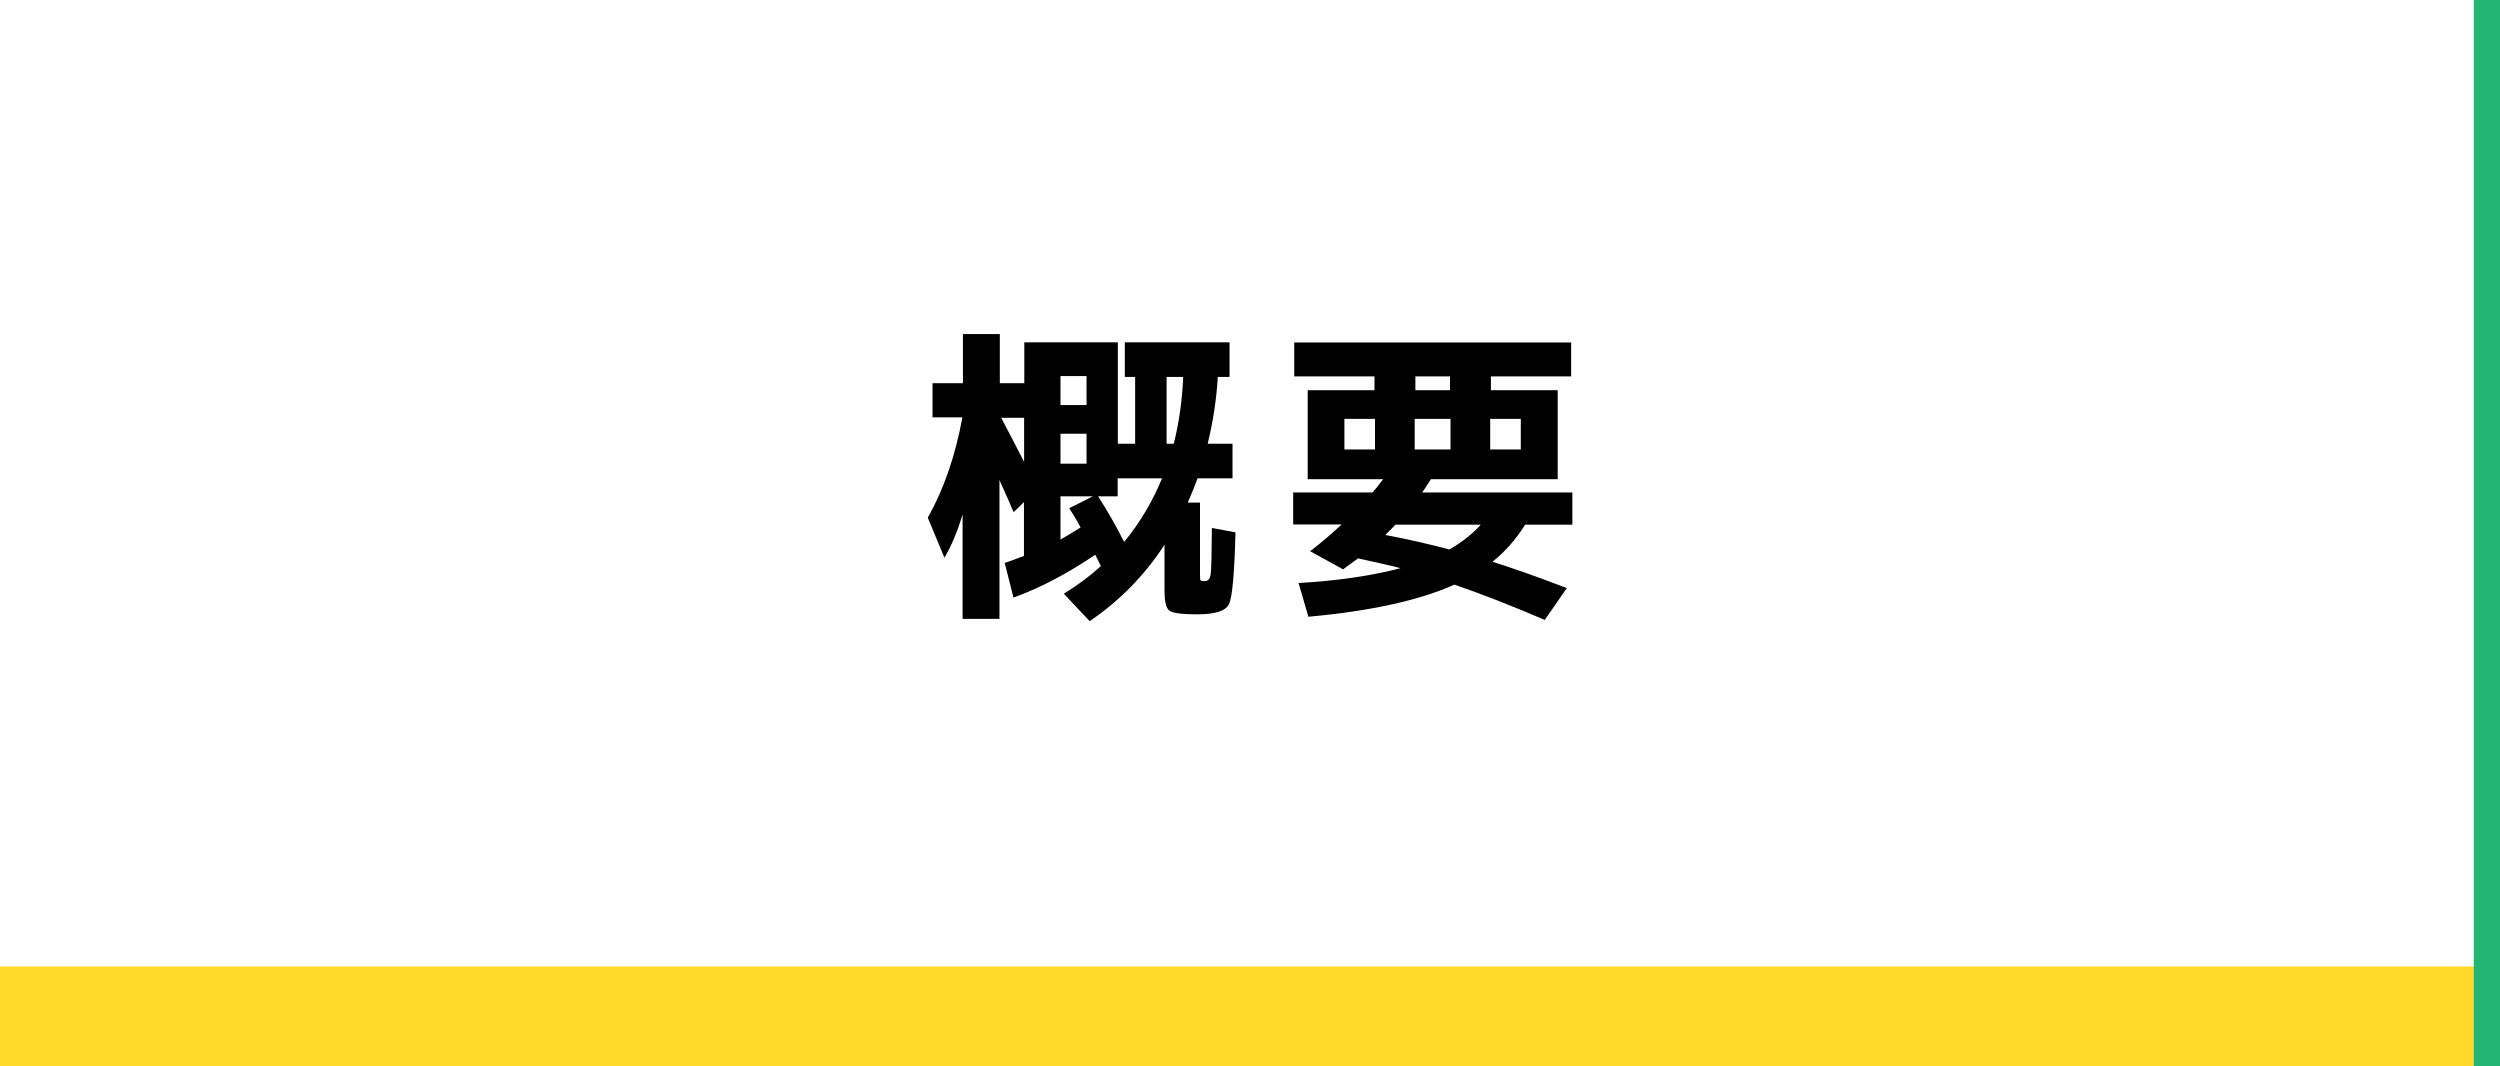
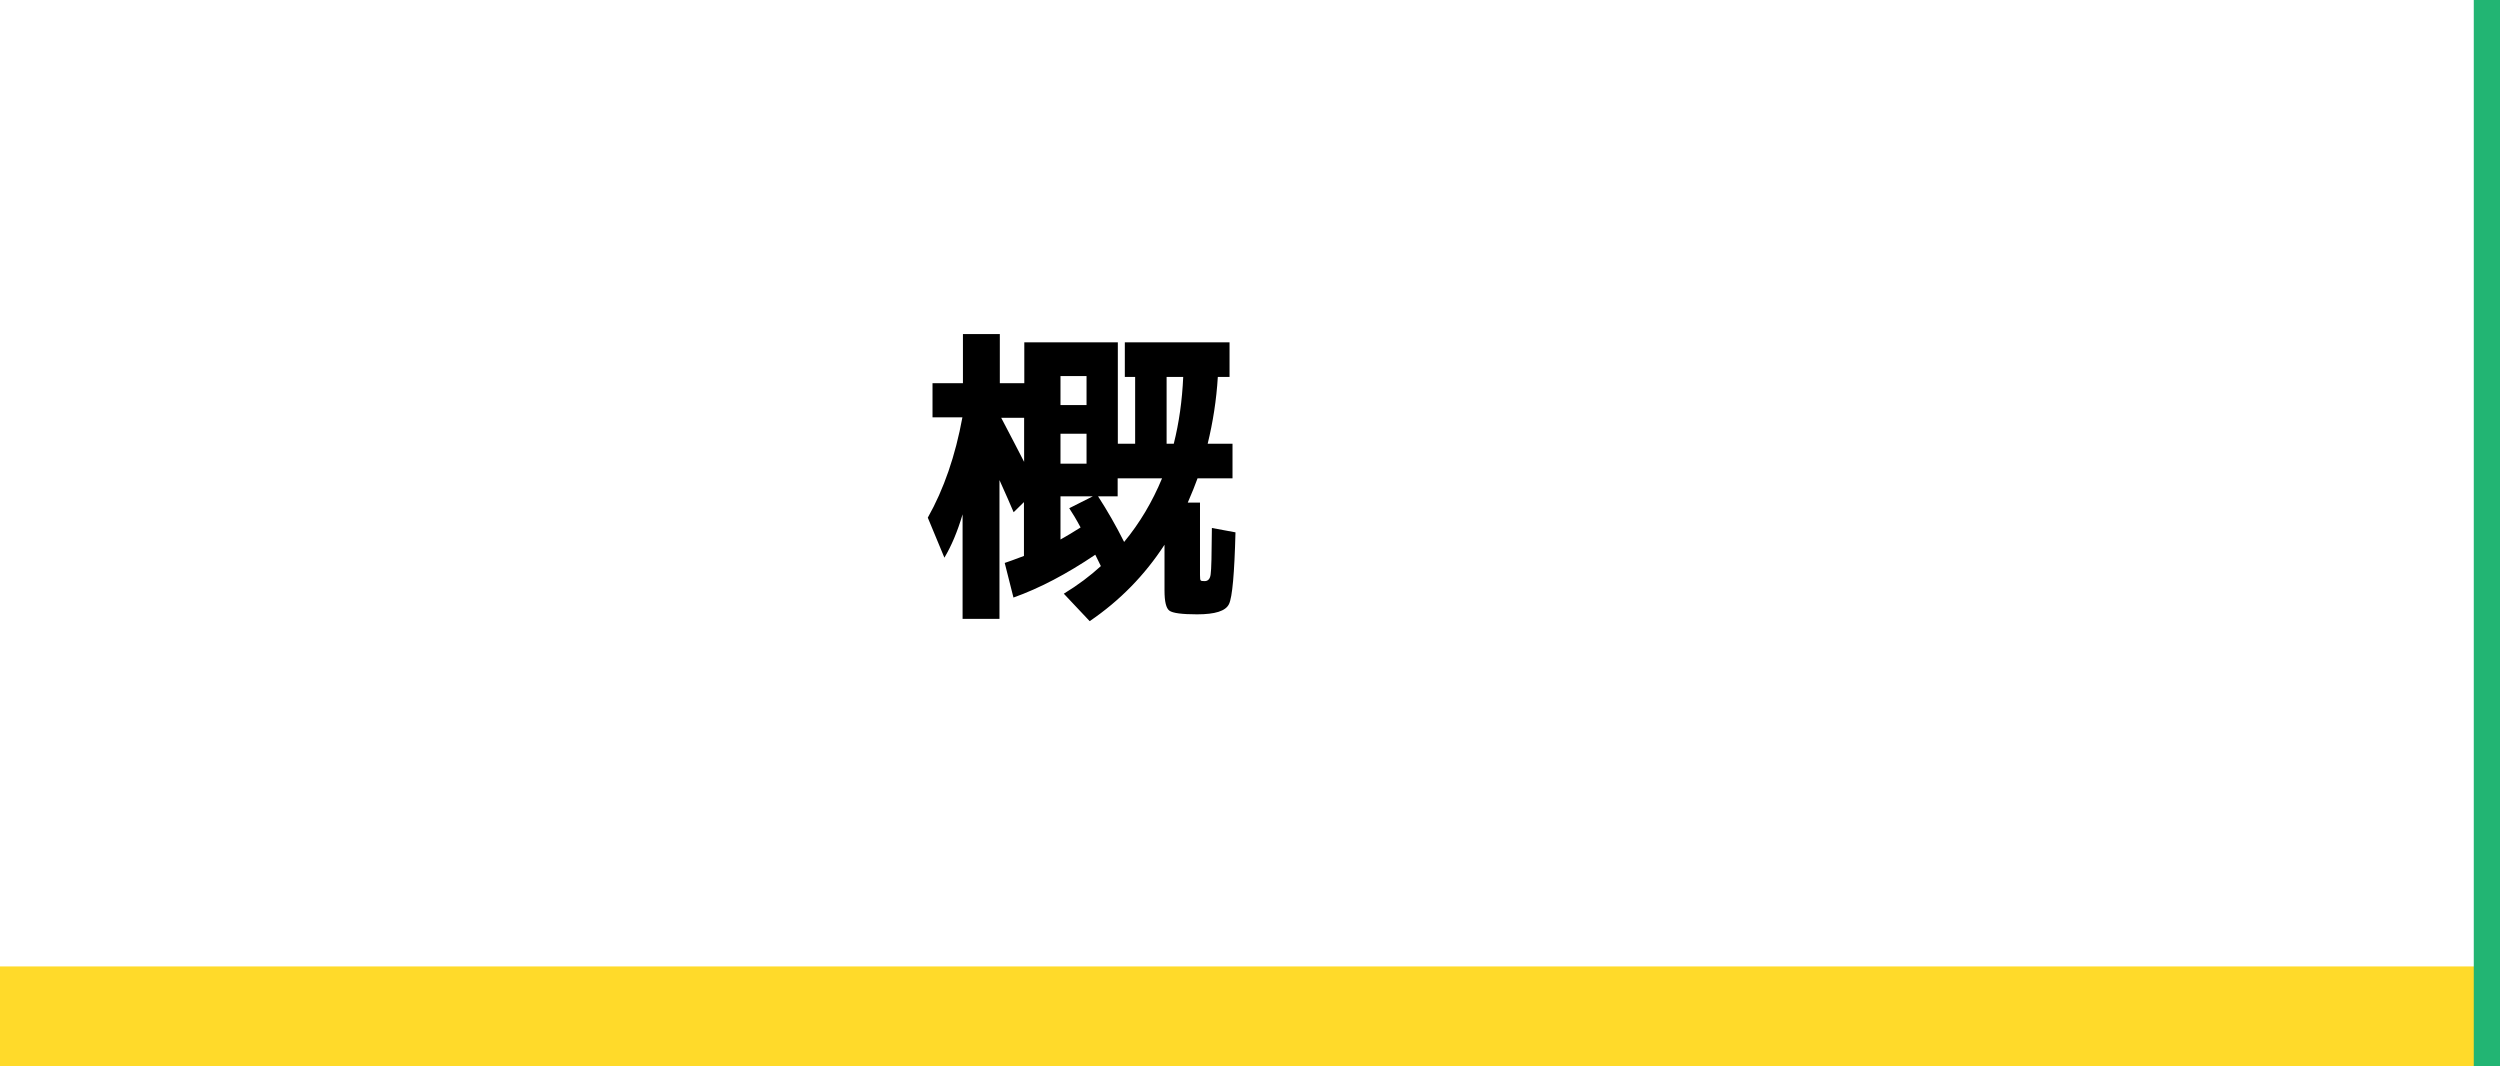
<svg xmlns="http://www.w3.org/2000/svg" version="1.1" id="レイヤー_1" x="0px" y="0px" viewBox="0 0 143 61" style="enable-background:new 0 0 143 61;" xml:space="preserve">
  <style type="text/css">
	.st0{fill:#FFFFFF;}
	.st1{fill:#FFDA2A;}
	.st2{fill:none;stroke:#22B573;stroke-miterlimit:10;}
</style>
  <rect class="st0" width="143" height="61" />
  <g>
    <g>
      <rect y="55.28" class="st1" width="143" height="5.72" />
    </g>
  </g>
  <g>
    <g>
      <path d="M53.35,21.92h1.73v-2.81h2.11v2.81h1.4v-2.34h5.35v5.8h0.99v-3.82h-0.59v-1.98h5.99v1.98h-0.67    c-0.08,1.32-0.28,2.59-0.58,3.82h1.42v1.98h-2c-0.13,0.37-0.32,0.83-0.56,1.39h0.7v4.14c0,0.18,0.01,0.29,0.04,0.31    c0.02,0.03,0.1,0.04,0.23,0.04c0.19,0,0.31-0.13,0.34-0.39c0.04-0.26,0.06-1.14,0.07-2.65l1.35,0.25    c-0.06,2.34-0.18,3.71-0.37,4.1c-0.19,0.4-0.79,0.59-1.83,0.59c-0.86,0-1.39-0.07-1.58-0.21s-0.28-0.52-0.28-1.16v-2.61    c-1.13,1.74-2.56,3.2-4.28,4.37l-1.48-1.57c0.82-0.5,1.52-1.03,2.12-1.58l-0.32-0.65c-1.63,1.1-3.19,1.92-4.68,2.45l-0.5-1.98    c0.18-0.06,0.55-0.19,1.1-0.4v-3.08l-0.59,0.58c-0.18-0.43-0.45-1.04-0.81-1.84v7.94h-2.11v-5.98c-0.29,0.98-0.64,1.81-1.04,2.48    l-0.95-2.29c0.92-1.63,1.58-3.55,1.98-5.74h-1.71v-1.95H53.35z M57.27,23.9c0.58,1.1,1.01,1.94,1.31,2.52V23.9H57.27z     M60.66,23.17h1.49v-1.66h-1.49V23.17z M60.66,24.81v1.71h1.49v-1.71C62.15,24.81,60.66,24.81,60.66,24.81z M61.81,30.17    c-0.25-0.47-0.47-0.83-0.65-1.1l1.35-0.68h-1.85v2.47C61.02,30.66,61.4,30.43,61.81,30.17z M66.47,27.36h-2.54v1.03h-1.12    c0.53,0.82,1.03,1.69,1.49,2.61C65.2,29.91,65.92,28.69,66.47,27.36z M67.68,21.56h-0.95v3.82h0.41    C67.44,24.19,67.62,22.92,67.68,21.56z" />
-       <path d="M73.97,30.01v-1.84h4.54c0.14-0.17,0.35-0.42,0.61-0.76h-2.21H74.8v-5.09h3.82v-0.79h-4.59v-1.94h15.84v1.94h-4.59v0.79    h3.82v5.09h-7.25c-0.22,0.34-0.38,0.59-0.5,0.76h8.59v1.84h-2.7c-0.52,0.83-1.14,1.54-1.87,2.12c1.28,0.41,2.7,0.91,4.25,1.51    l-1.26,1.82c-1.91-0.82-3.63-1.49-5.17-2.02c-1.99,0.9-4.78,1.51-8.35,1.84l-0.56-1.93c2.21-0.13,4.15-0.41,5.83-0.85    c-0.61-0.16-1.42-0.34-2.43-0.56c-0.11,0.08-0.27,0.2-0.48,0.35c-0.21,0.15-0.33,0.24-0.37,0.28l-1.89-1.04    c0.65-0.5,1.25-1.01,1.8-1.53h-2.77V30.01z M78.65,25.71v-1.75H76.9v1.75H78.65z M82.9,31.43c0.72-0.41,1.32-0.88,1.8-1.42h-4.88    c-0.12,0.13-0.31,0.33-0.58,0.59C80.52,30.84,81.74,31.12,82.9,31.43z M82.97,25.71v-1.75h-2.05v1.75H82.97z M80.96,21.53v0.79    h1.98v-0.79H80.96z M85.24,25.71h1.75v-1.75h-1.75V25.71z" />
    </g>
  </g>
  <rect x="142" class="st2" width="1" height="61" />
</svg>